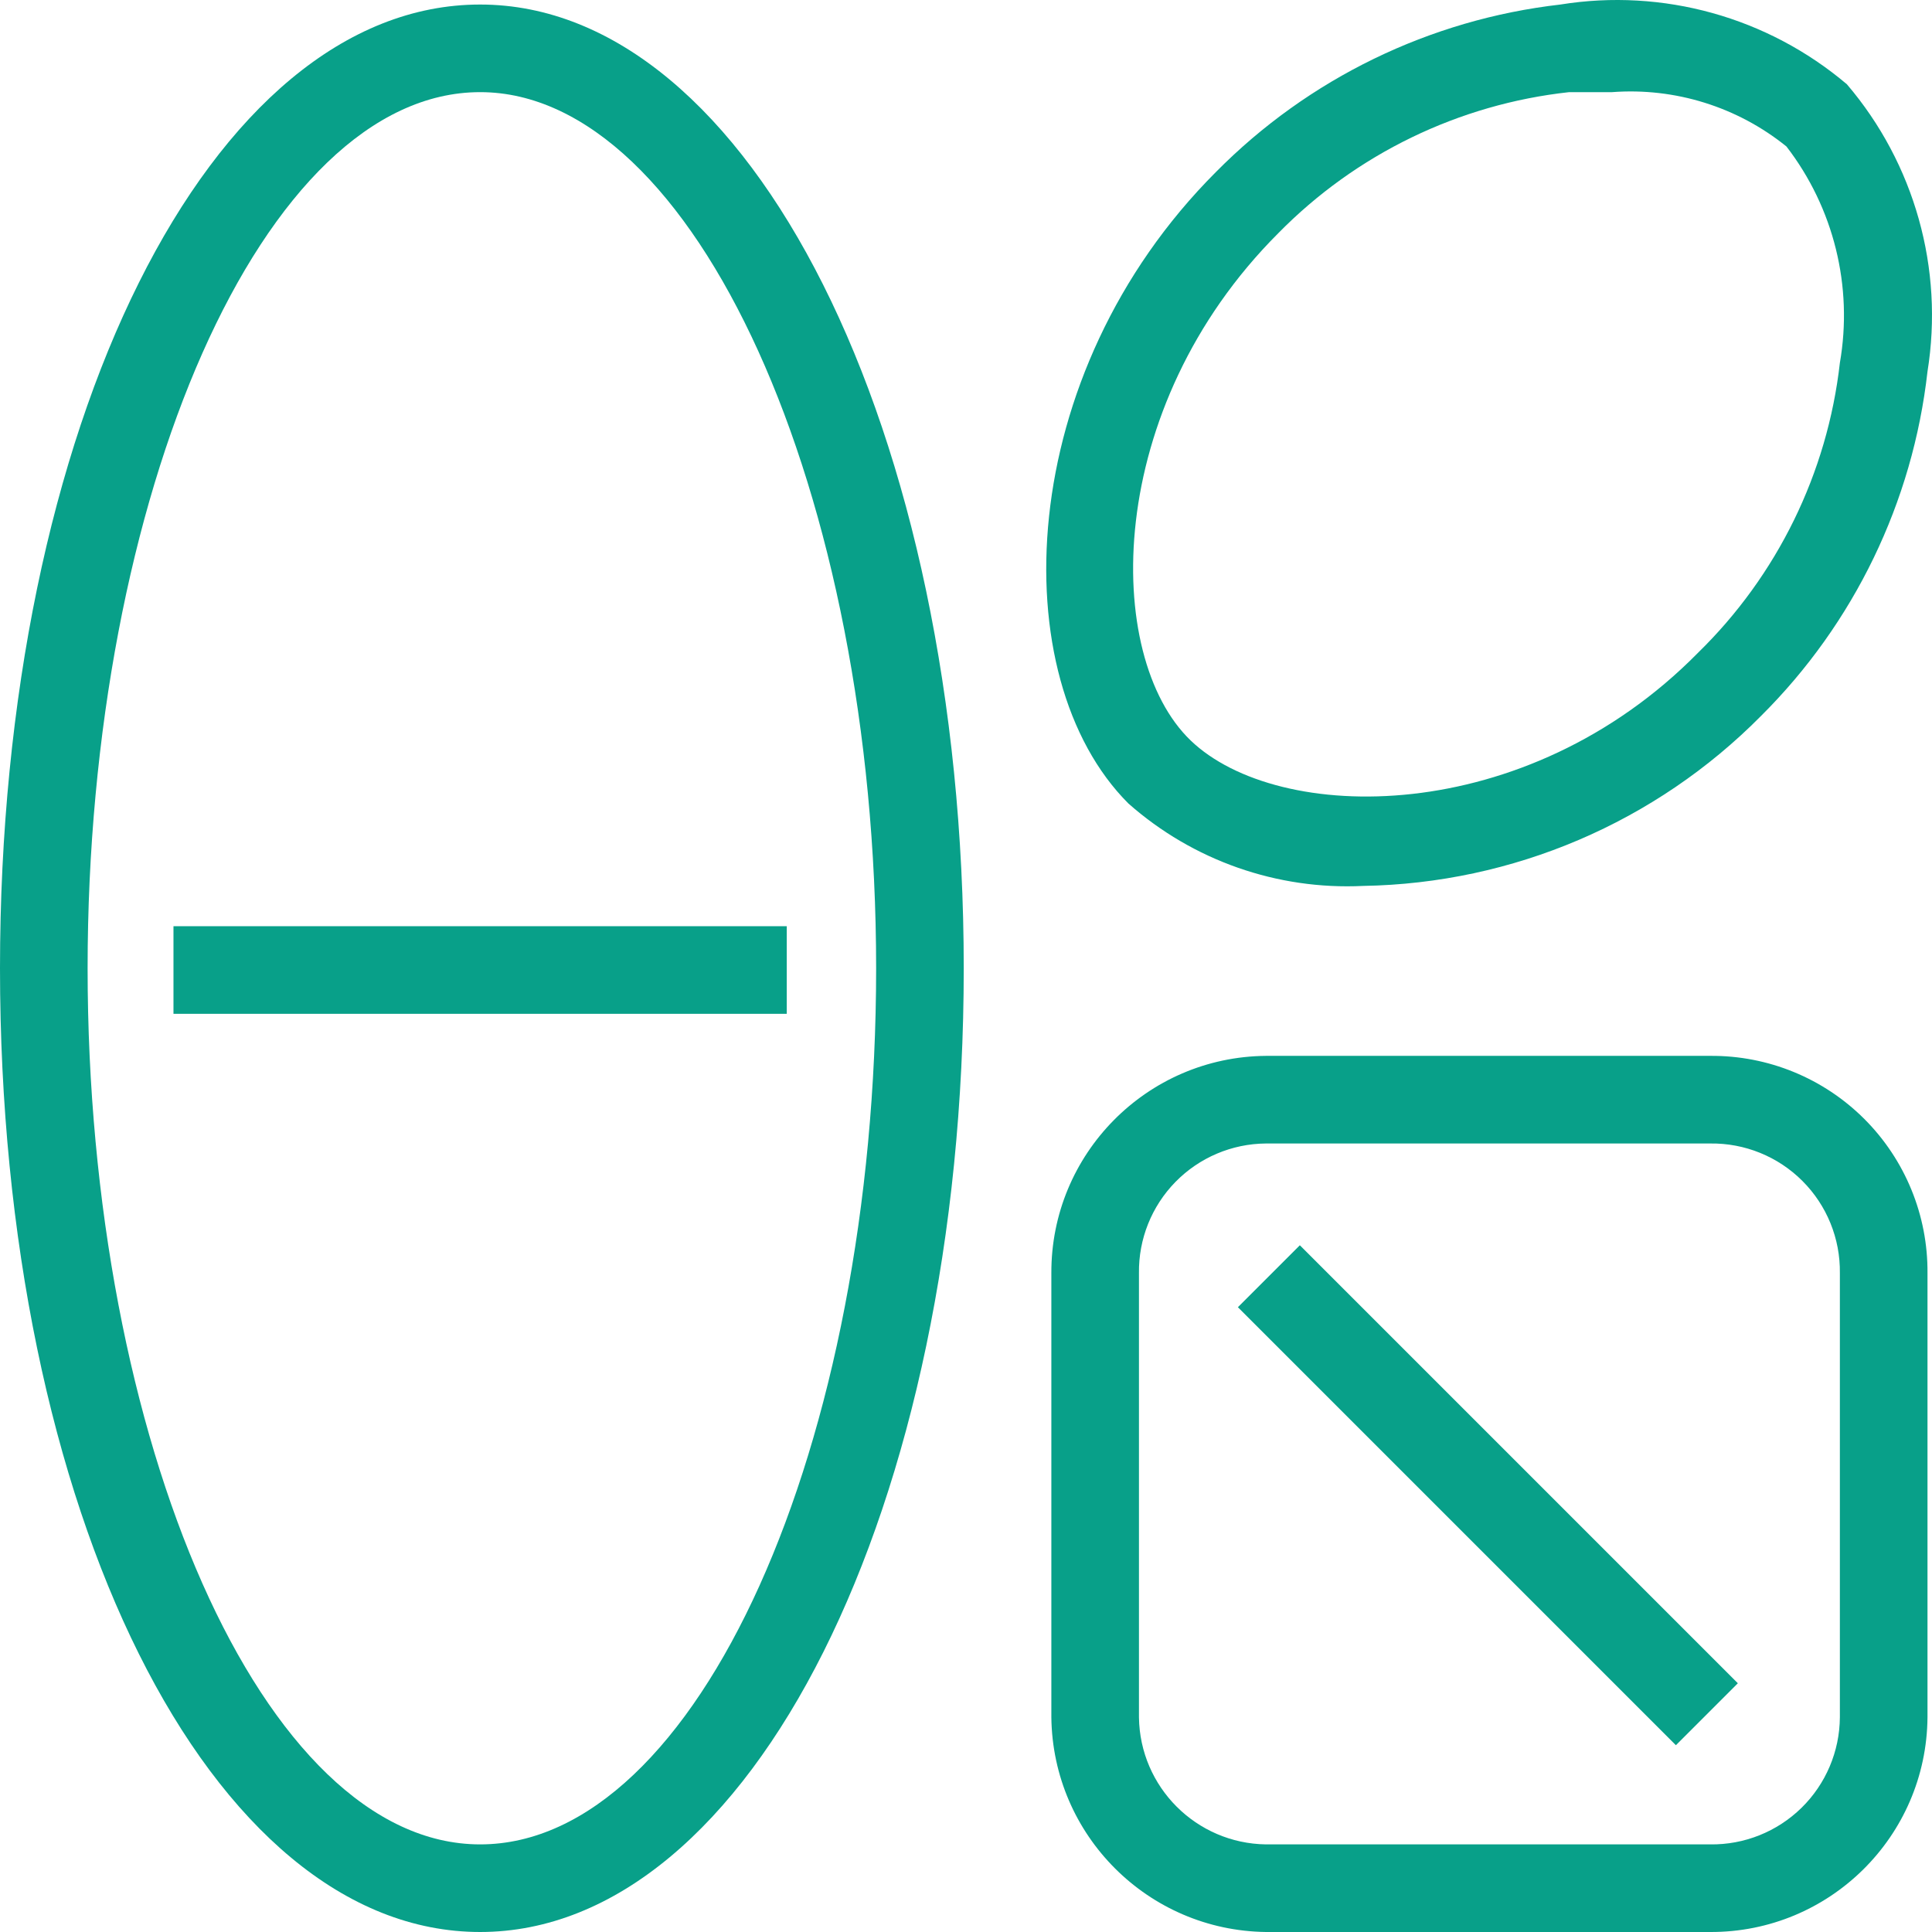
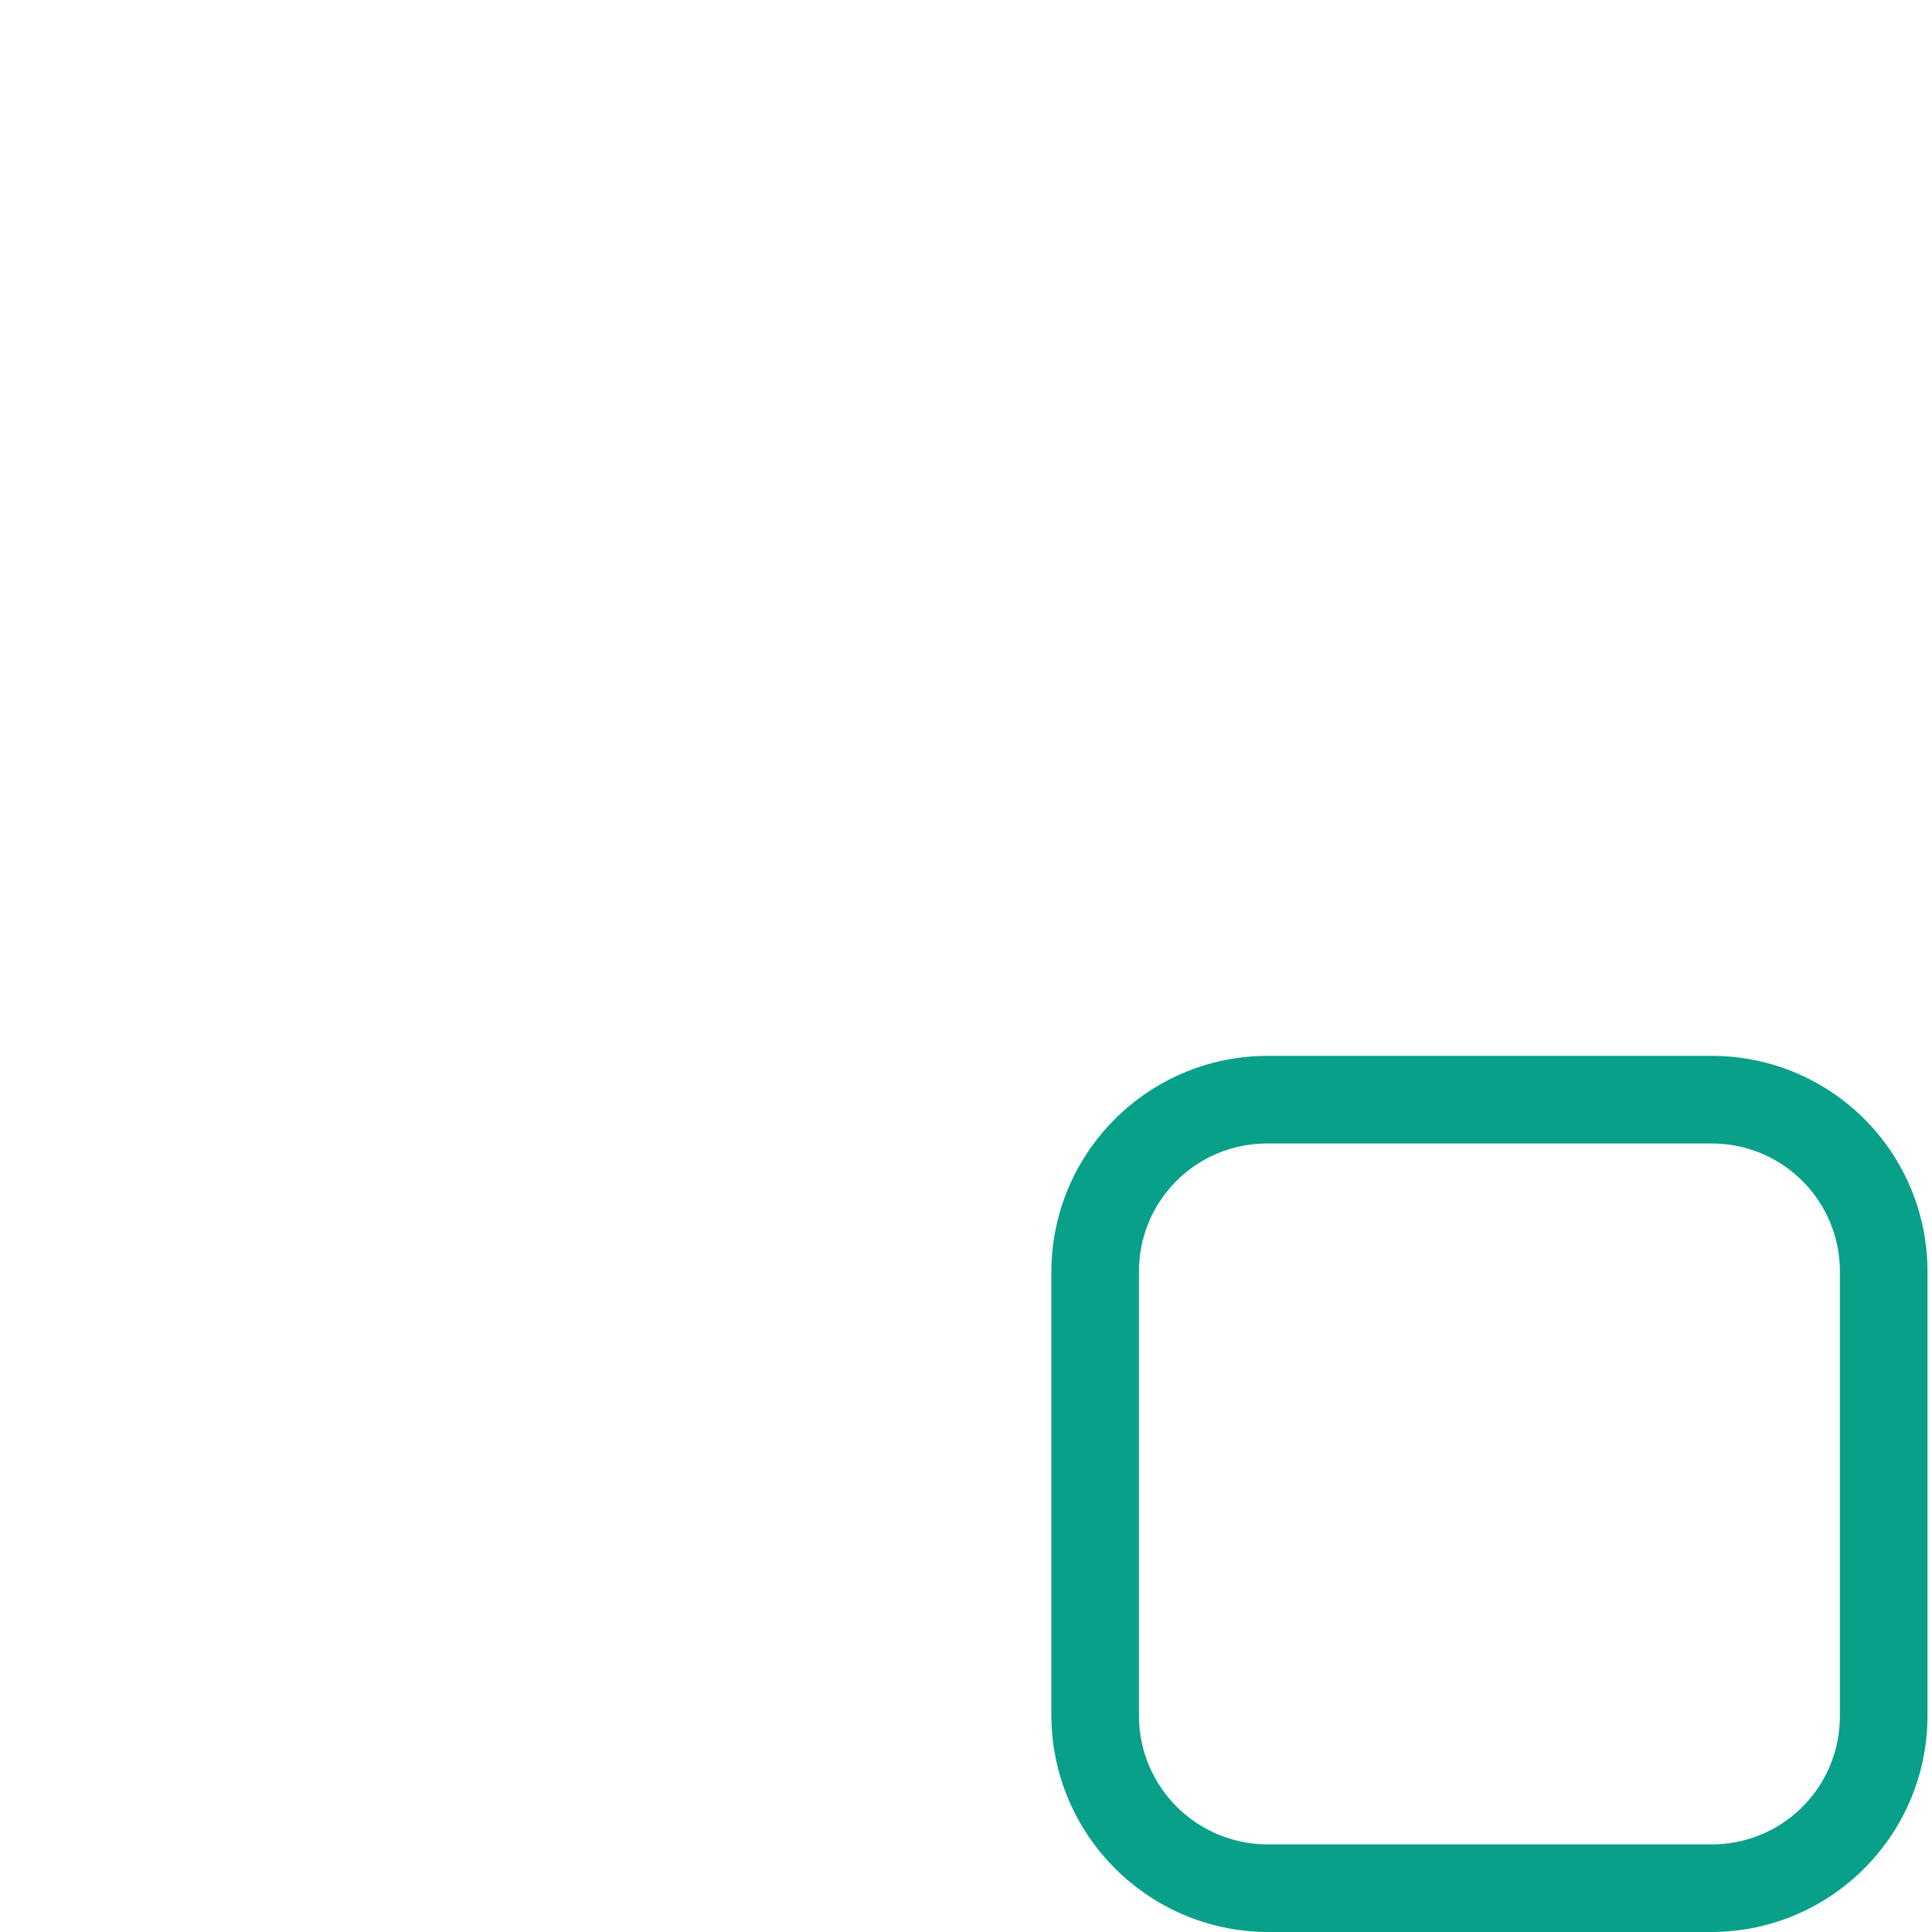
<svg xmlns="http://www.w3.org/2000/svg" width="124px" height="124px" viewBox="0 0 124 124" version="1.1">
  <title>Icons/Mercy Care/Group-Of-Pills-2</title>
  <g id="Icons/Mercy-Care/Group-Of-Pills-2" stroke="none" stroke-width="1" fill="none" fill-rule="evenodd">
    <g id="Icon_Health-Care_Pharmacy_Group-Of-Pills-2_Outline_Blk_RGB" fill="#08A089" fill-rule="nonzero">
-       <path d="M30.815,124 C13.496,124 0,97.009 0,62.145 C0,27.282 13.496,0.291 30.815,0.291 C48.135,0.291 61.855,27.62 61.855,62.145 C61.855,96.671 48.191,124 30.815,124 Z M30.815,5.914 C16.87,5.914 5.623,31.837 5.623,62.145 C5.623,92.454 16.87,118.377 30.815,118.377 C44.761,118.377 56.232,92.791 56.232,62.145 C56.232,31.499 44.536,5.914 30.815,5.914 Z" id="Shape" />
-       <rect id="Rectangle" x="11.134" y="59.446" width="39.362" height="5.623" />
-       <path d="M87.497,56.86 C81.976,57.13 76.569,55.233 72.427,51.574 C64.329,43.477 65.06,24.021 78.05,11.031 C83.978,5.039 91.774,1.249 100.149,0.291 C106.731,-0.77 113.449,1.099 118.537,5.408 C122.882,10.5 124.773,17.243 123.71,23.852 C122.767,32.219 118.998,40.015 113.026,45.951 C106.268,52.783 97.105,56.698 87.497,56.86 L87.497,56.86 Z M103.467,5.914 L100.711,5.914 C93.63,6.688 87.034,9.886 82.042,14.968 C70.796,26.214 70.796,42.127 76.419,47.525 C82.042,52.924 97.9,53.148 108.977,41.902 C114.068,36.933 117.286,30.358 118.087,23.29 C118.94,18.384 117.696,13.345 114.657,9.401 C111.506,6.857 107.504,5.61 103.467,5.914 Z" id="Shape" />
-       <polygon id="Rectangle" transform="translate(95.495, 95.967) rotate(-45) translate(-95.495, -95.967) " points="92.683 76.089 98.306 76.089 98.306 115.845 92.683 115.845" />
      <path d="M109.765,124 L81.255,124 C73.684,123.909 67.569,117.794 67.478,110.223 L67.478,81.714 C67.447,74.065 73.606,67.83 81.255,67.768 L109.765,67.768 C113.472,67.738 117.037,69.198 119.659,71.82 C122.281,74.442 123.74,78.006 123.711,81.714 L123.711,110.223 C123.648,117.872 117.414,124.031 109.765,124 L109.765,124 Z M81.255,73.392 C79.068,73.406 76.977,74.293 75.446,75.856 C73.915,77.418 73.071,79.527 73.101,81.714 L73.101,110.223 C73.162,114.701 76.777,118.316 81.255,118.377 L109.765,118.377 C111.952,118.407 114.06,117.563 115.623,116.032 C117.185,114.501 118.072,112.41 118.087,110.223 L118.087,81.714 C118.118,79.497 117.251,77.363 115.683,75.796 C114.116,74.228 111.981,73.361 109.765,73.392 L81.255,73.392 Z" id="Shape" />
    </g>
  </g>
</svg>